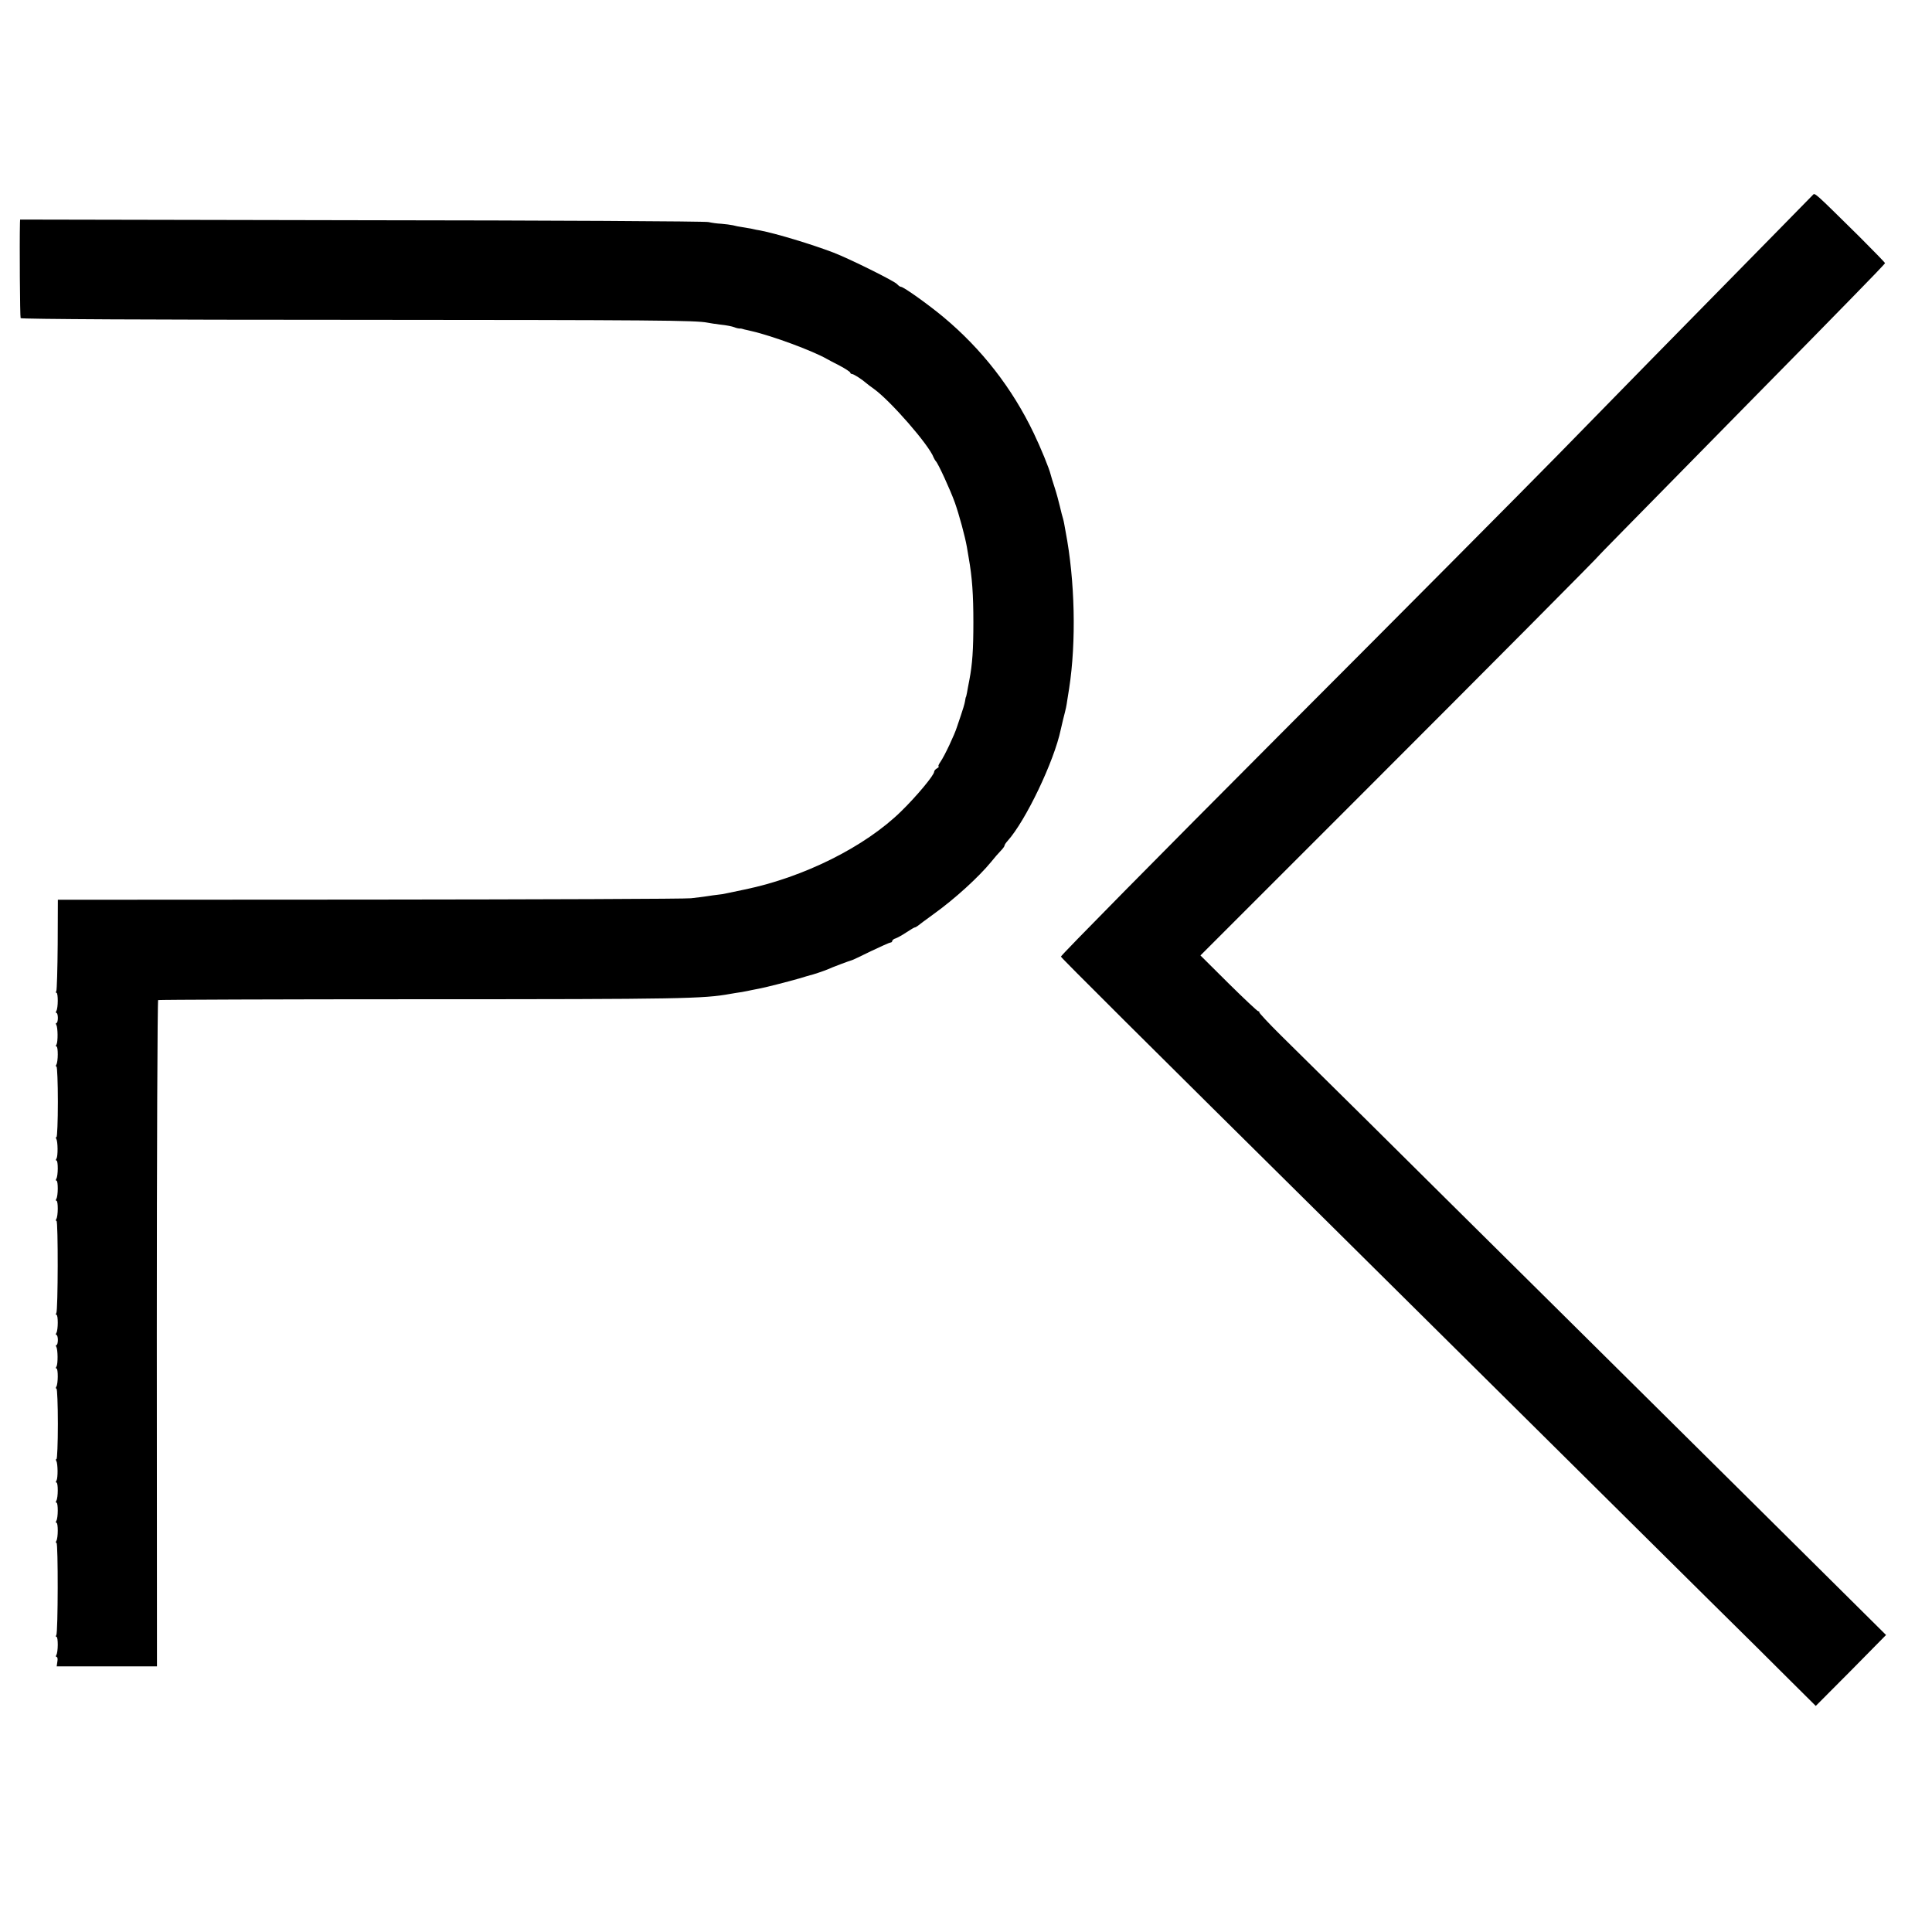
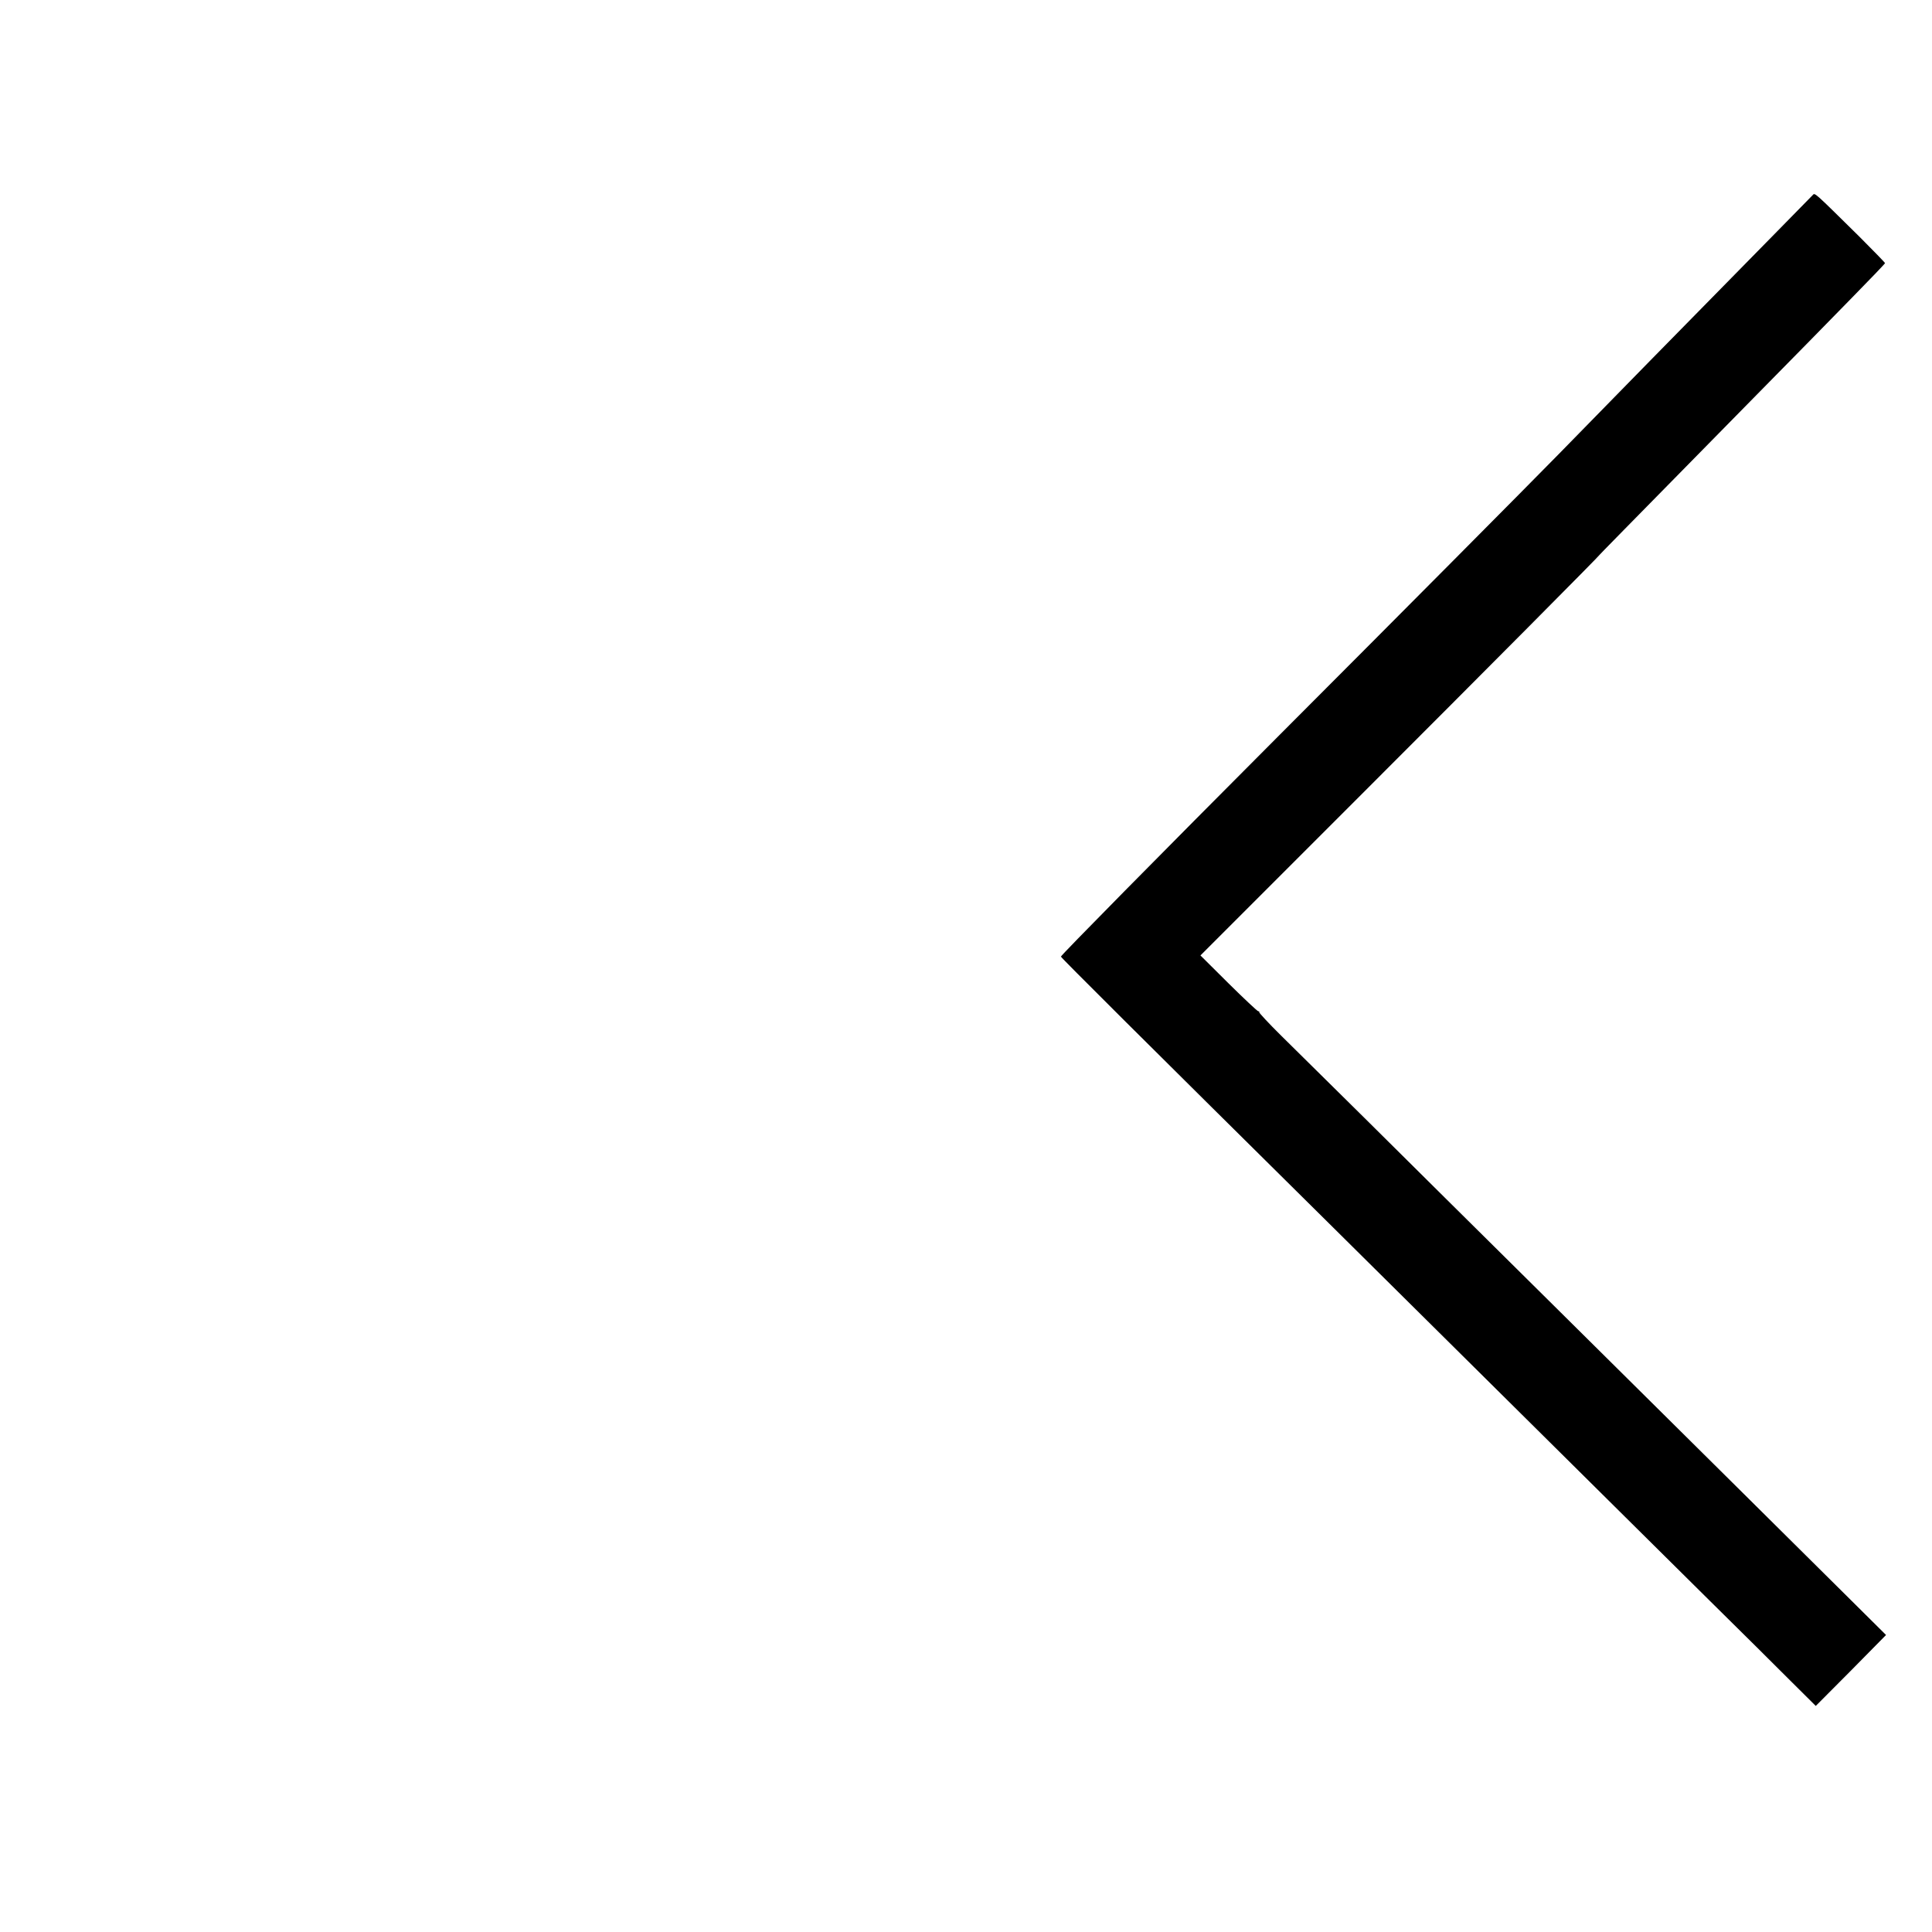
<svg xmlns="http://www.w3.org/2000/svg" version="1.0" width="1152pt" height="1152pt" viewBox="0 0 1152 1152" preserveAspectRatio="xMidYMid meet">
  <g transform="translate(0,1152) scale(0.1,-0.1)" fill="#000000" stroke="none">
    <path d="M10808 10356 c-11 -12 -215 -219 -973 -991 -108 -110 -352 -360 -543 -555 -191 -195 -937 -946 -1659 -1669 -721 -723 -1309 -1319 -1307 -1325 4 -10 487 -491 1624 -1616 186 -184 693 -687 1127 -1117 433 -430 937 -928 1118 -1108 182 -179 398 -394 481 -477 l151 -150 210 211 209 212 -266 264 c-146 145 -420 417 -610 605 -190 188 -689 683 -1110 1100 -421 417 -927 918 -1125 1115 -198 196 -421 416 -496 490 -75 74 -133 137 -131 140 3 3 1 5 -5 5 -5 0 -85 75 -177 166 l-168 167 956 956 c751 751 1426 1430 1426 1435 0 1 93 96 913 930 216 219 481 489 589 600 109 111 198 204 198 207 0 3 -69 74 -152 157 -280 276 -265 263 -280 248z" />
-     <path d="M119 10188 c-3 -121 0 -558 4 -565 4 -6 784 -10 1979 -10 1809 -1 2046 -3 2117 -17 13 -3 49 -8 80 -12 31 -3 66 -10 79 -15 12 -5 26 -8 30 -8 4 1 10 0 15 -1 9 -3 13 -4 57 -14 124 -28 366 -118 450 -166 8 -5 43 -23 78 -41 34 -18 62 -37 62 -41 0 -4 5 -8 10 -8 10 0 60 -32 86 -55 6 -5 26 -21 45 -34 99 -71 329 -335 356 -409 4 -9 10 -19 13 -22 12 -9 87 -172 114 -248 26 -74 60 -200 71 -262 3 -19 8 -48 11 -65 21 -118 28 -222 28 -385 0 -165 -6 -251 -24 -345 -5 -27 -12 -61 -14 -75 -3 -14 -5 -25 -6 -25 -1 0 -4 -12 -6 -27 -2 -14 -14 -53 -25 -85 -11 -32 -21 -62 -23 -68 -14 -45 -73 -171 -98 -207 -11 -16 -16 -28 -11 -28 4 0 0 -5 -9 -11 -10 -5 -18 -15 -18 -21 0 -20 -103 -144 -196 -235 -216 -212 -581 -394 -934 -467 -29 -6 -64 -13 -105 -22 -16 -4 -41 -8 -55 -9 -14 -2 -43 -5 -65 -9 -22 -3 -65 -9 -95 -12 -30 -4 -892 -7 -1915 -8 l-1860 -1 -1 -266 c-1 -147 -5 -272 -8 -278 -4 -6 -4 -11 1 -11 10 0 10 -91 -1 -108 -4 -6 -4 -12 1 -12 4 0 8 -13 8 -30 0 -16 -4 -30 -8 -30 -5 0 -5 -5 -1 -11 9 -16 10 -101 1 -117 -5 -6 -5 -12 0 -12 10 0 10 -91 -1 -108 -4 -6 -4 -12 1 -12 4 0 8 -95 8 -210 0 -116 -4 -210 -8 -210 -5 0 -5 -5 -1 -11 9 -16 10 -101 1 -117 -5 -6 -5 -12 0 -12 10 0 10 -91 -1 -108 -4 -6 -4 -12 1 -12 10 0 10 -91 -1 -108 -4 -6 -4 -12 1 -12 10 0 10 -91 -1 -108 -4 -6 -4 -12 1 -12 10 0 9 -533 -1 -549 -4 -6 -4 -11 1 -11 10 0 10 -91 -1 -108 -4 -6 -4 -12 1 -12 4 0 8 -13 8 -30 0 -16 -4 -30 -8 -30 -5 0 -5 -5 -1 -11 9 -16 10 -101 1 -117 -5 -6 -5 -12 0 -12 10 0 10 -91 -1 -108 -4 -6 -4 -12 1 -12 4 0 8 -95 8 -210 0 -116 -4 -210 -8 -210 -5 0 -5 -5 -1 -11 9 -16 10 -101 1 -117 -5 -6 -5 -12 0 -12 10 0 10 -91 -1 -108 -4 -6 -4 -12 1 -12 10 0 10 -91 -1 -108 -4 -6 -4 -12 1 -12 10 0 10 -91 -1 -108 -4 -6 -4 -12 1 -12 10 0 9 -533 -1 -549 -4 -6 -4 -11 1 -11 10 0 10 -91 -1 -108 -4 -6 -3 -12 2 -12 5 0 7 -13 4 -28 l-4 -28 299 0 299 0 -1 1984 c0 1091 4 1986 8 1989 4 2 715 5 1580 5 1544 0 1673 3 1832 32 17 3 47 8 69 11 21 4 48 9 60 12 11 2 30 6 41 8 31 5 175 42 241 61 32 10 61 18 64 19 13 2 87 27 105 35 25 12 138 54 145 55 3 0 53 24 112 53 59 28 112 52 117 52 6 0 11 4 11 9 0 5 9 13 21 16 11 4 40 20 64 36 24 16 46 29 49 29 4 0 12 5 19 10 7 6 50 38 97 72 124 89 266 219 340 309 19 24 45 54 58 67 12 12 22 26 22 31 0 4 8 16 18 27 108 120 278 476 317 664 2 8 8 35 14 60 19 74 19 76 25 116 4 22 8 53 11 69 43 278 35 643 -21 935 -3 19 -8 42 -9 50 -1 8 -5 22 -7 30 -3 8 -11 40 -18 70 -7 30 -21 82 -32 115 -11 33 -21 67 -23 75 -8 35 -60 162 -101 247 -128 268 -310 502 -539 693 -89 74 -237 180 -253 180 -5 0 -15 7 -23 16 -15 18 -283 151 -379 188 -131 50 -343 114 -437 132 -13 2 -35 6 -50 10 -16 3 -41 7 -58 10 -16 2 -41 7 -55 11 -14 3 -45 7 -70 9 -25 1 -58 6 -75 10 -16 5 -947 10 -2067 11 l-2038 4 -1 -23z" />
  </g>
</svg>